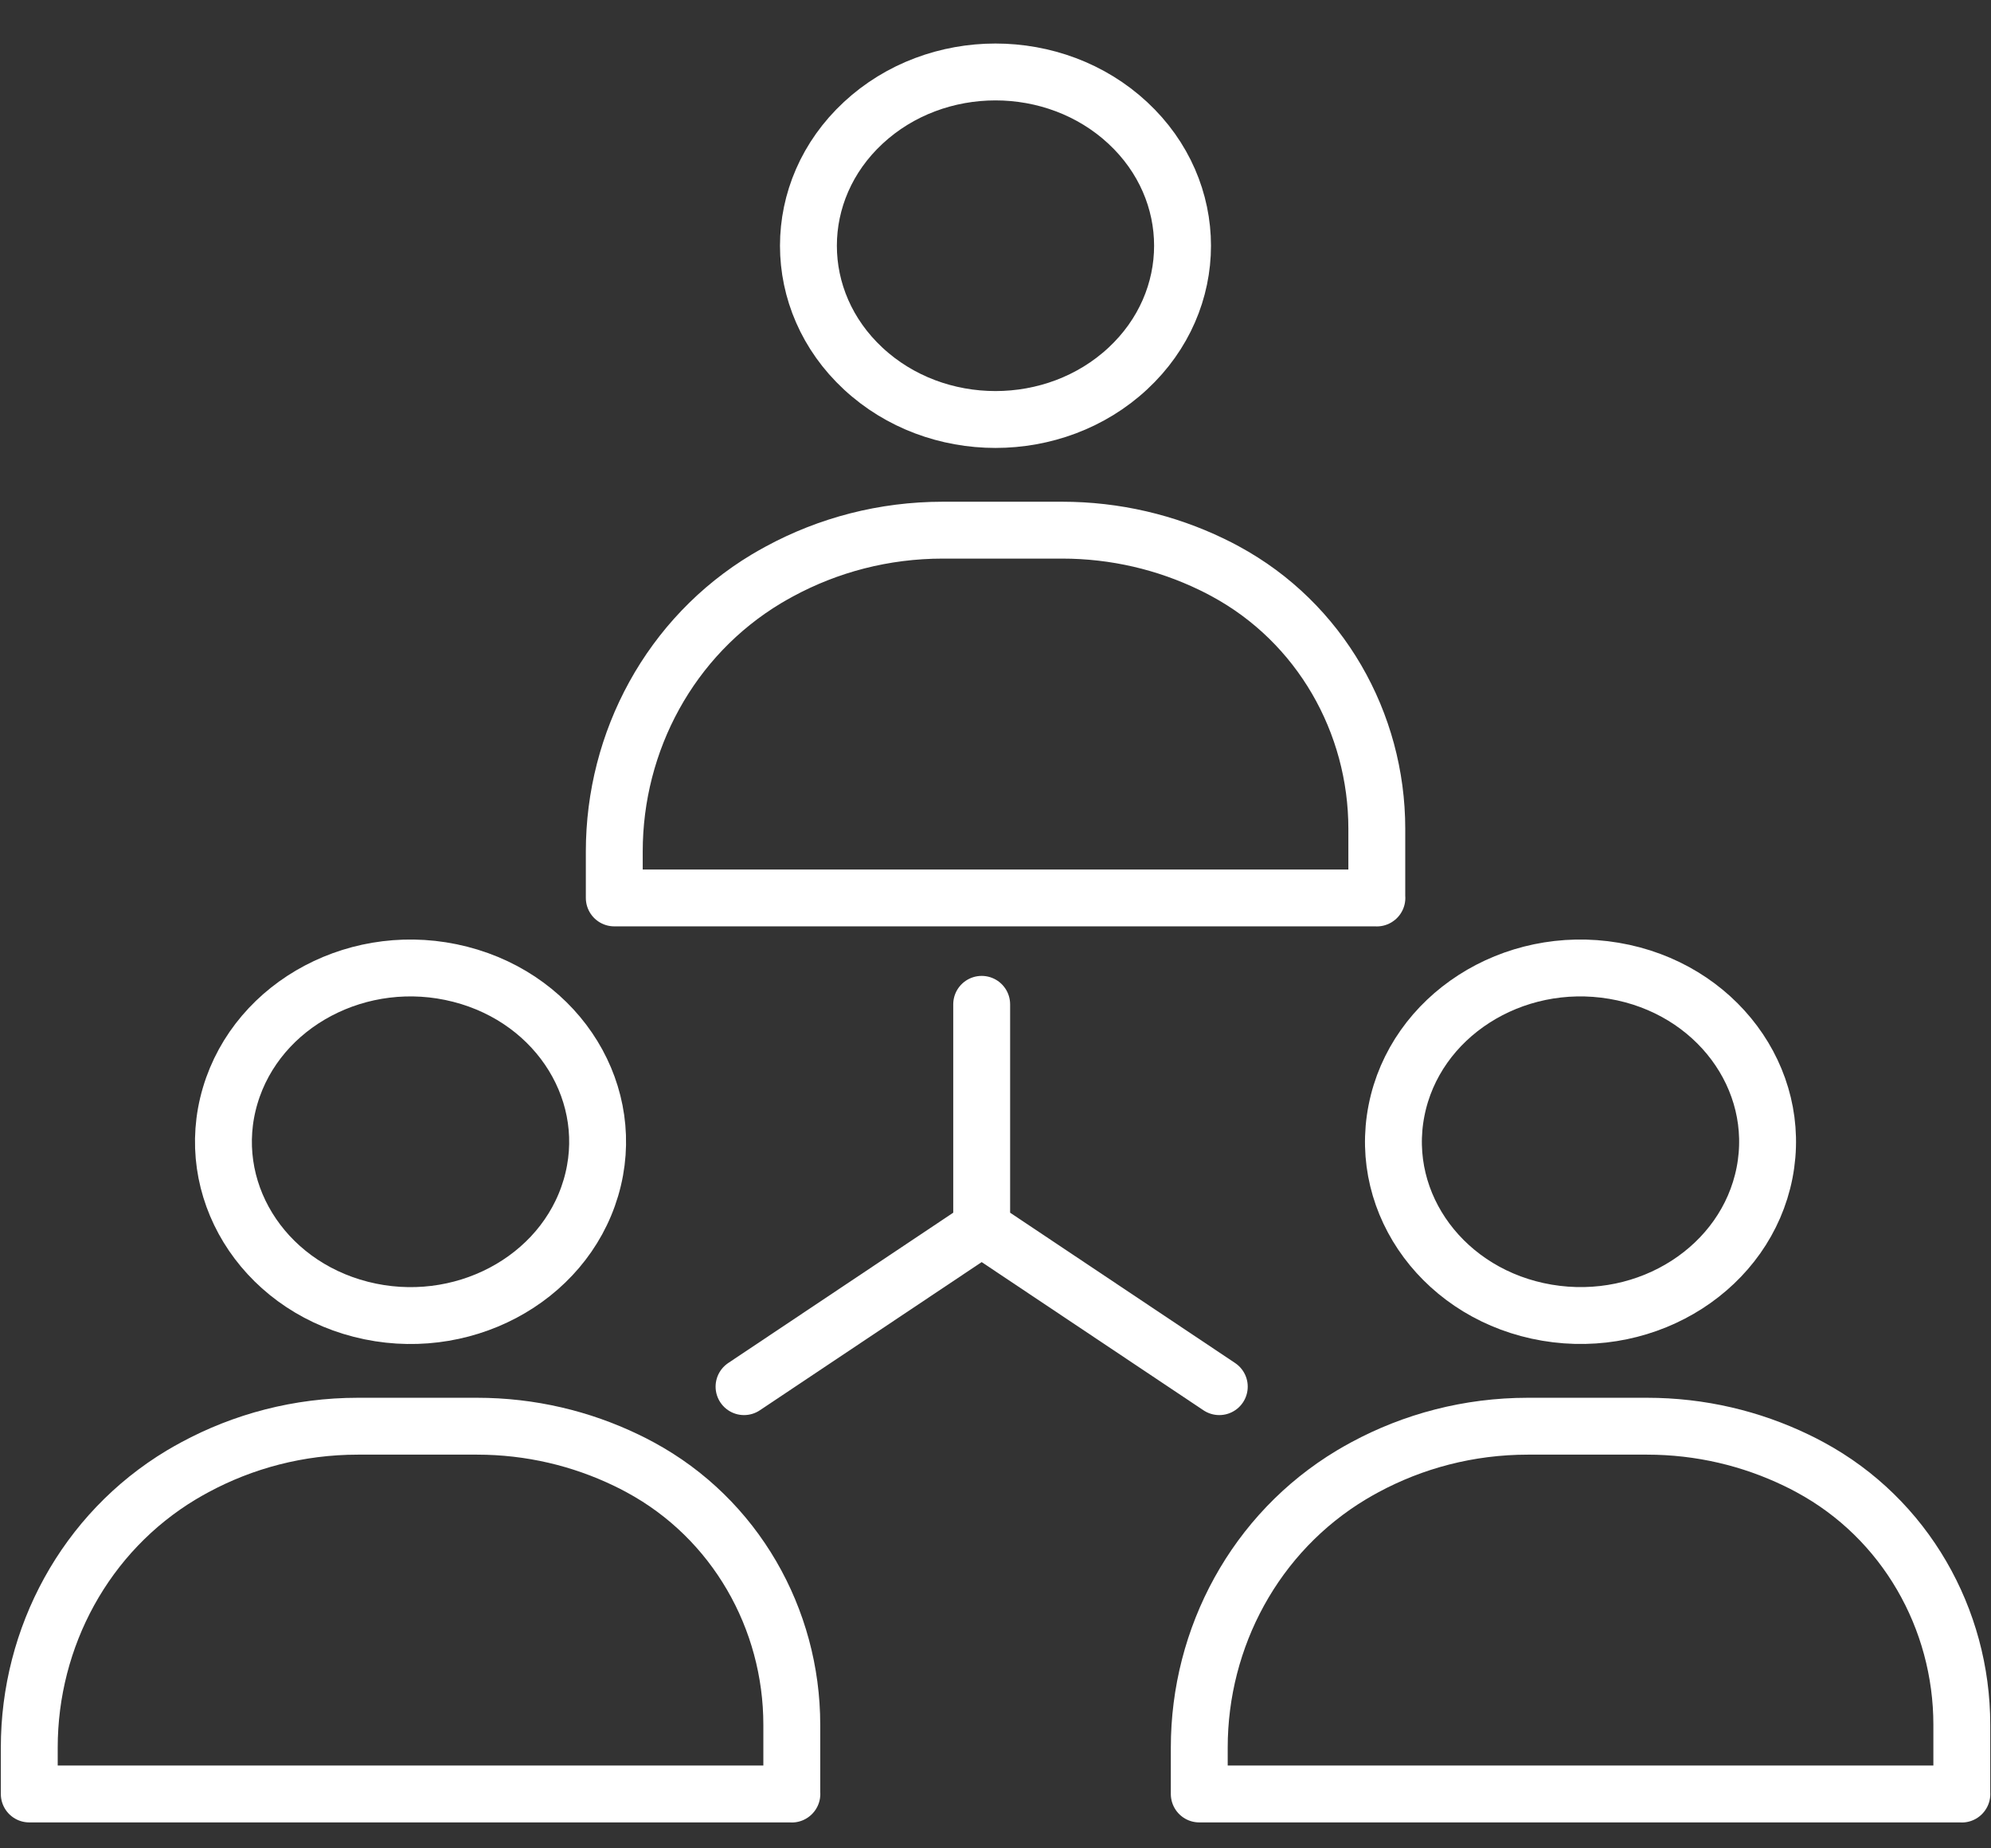
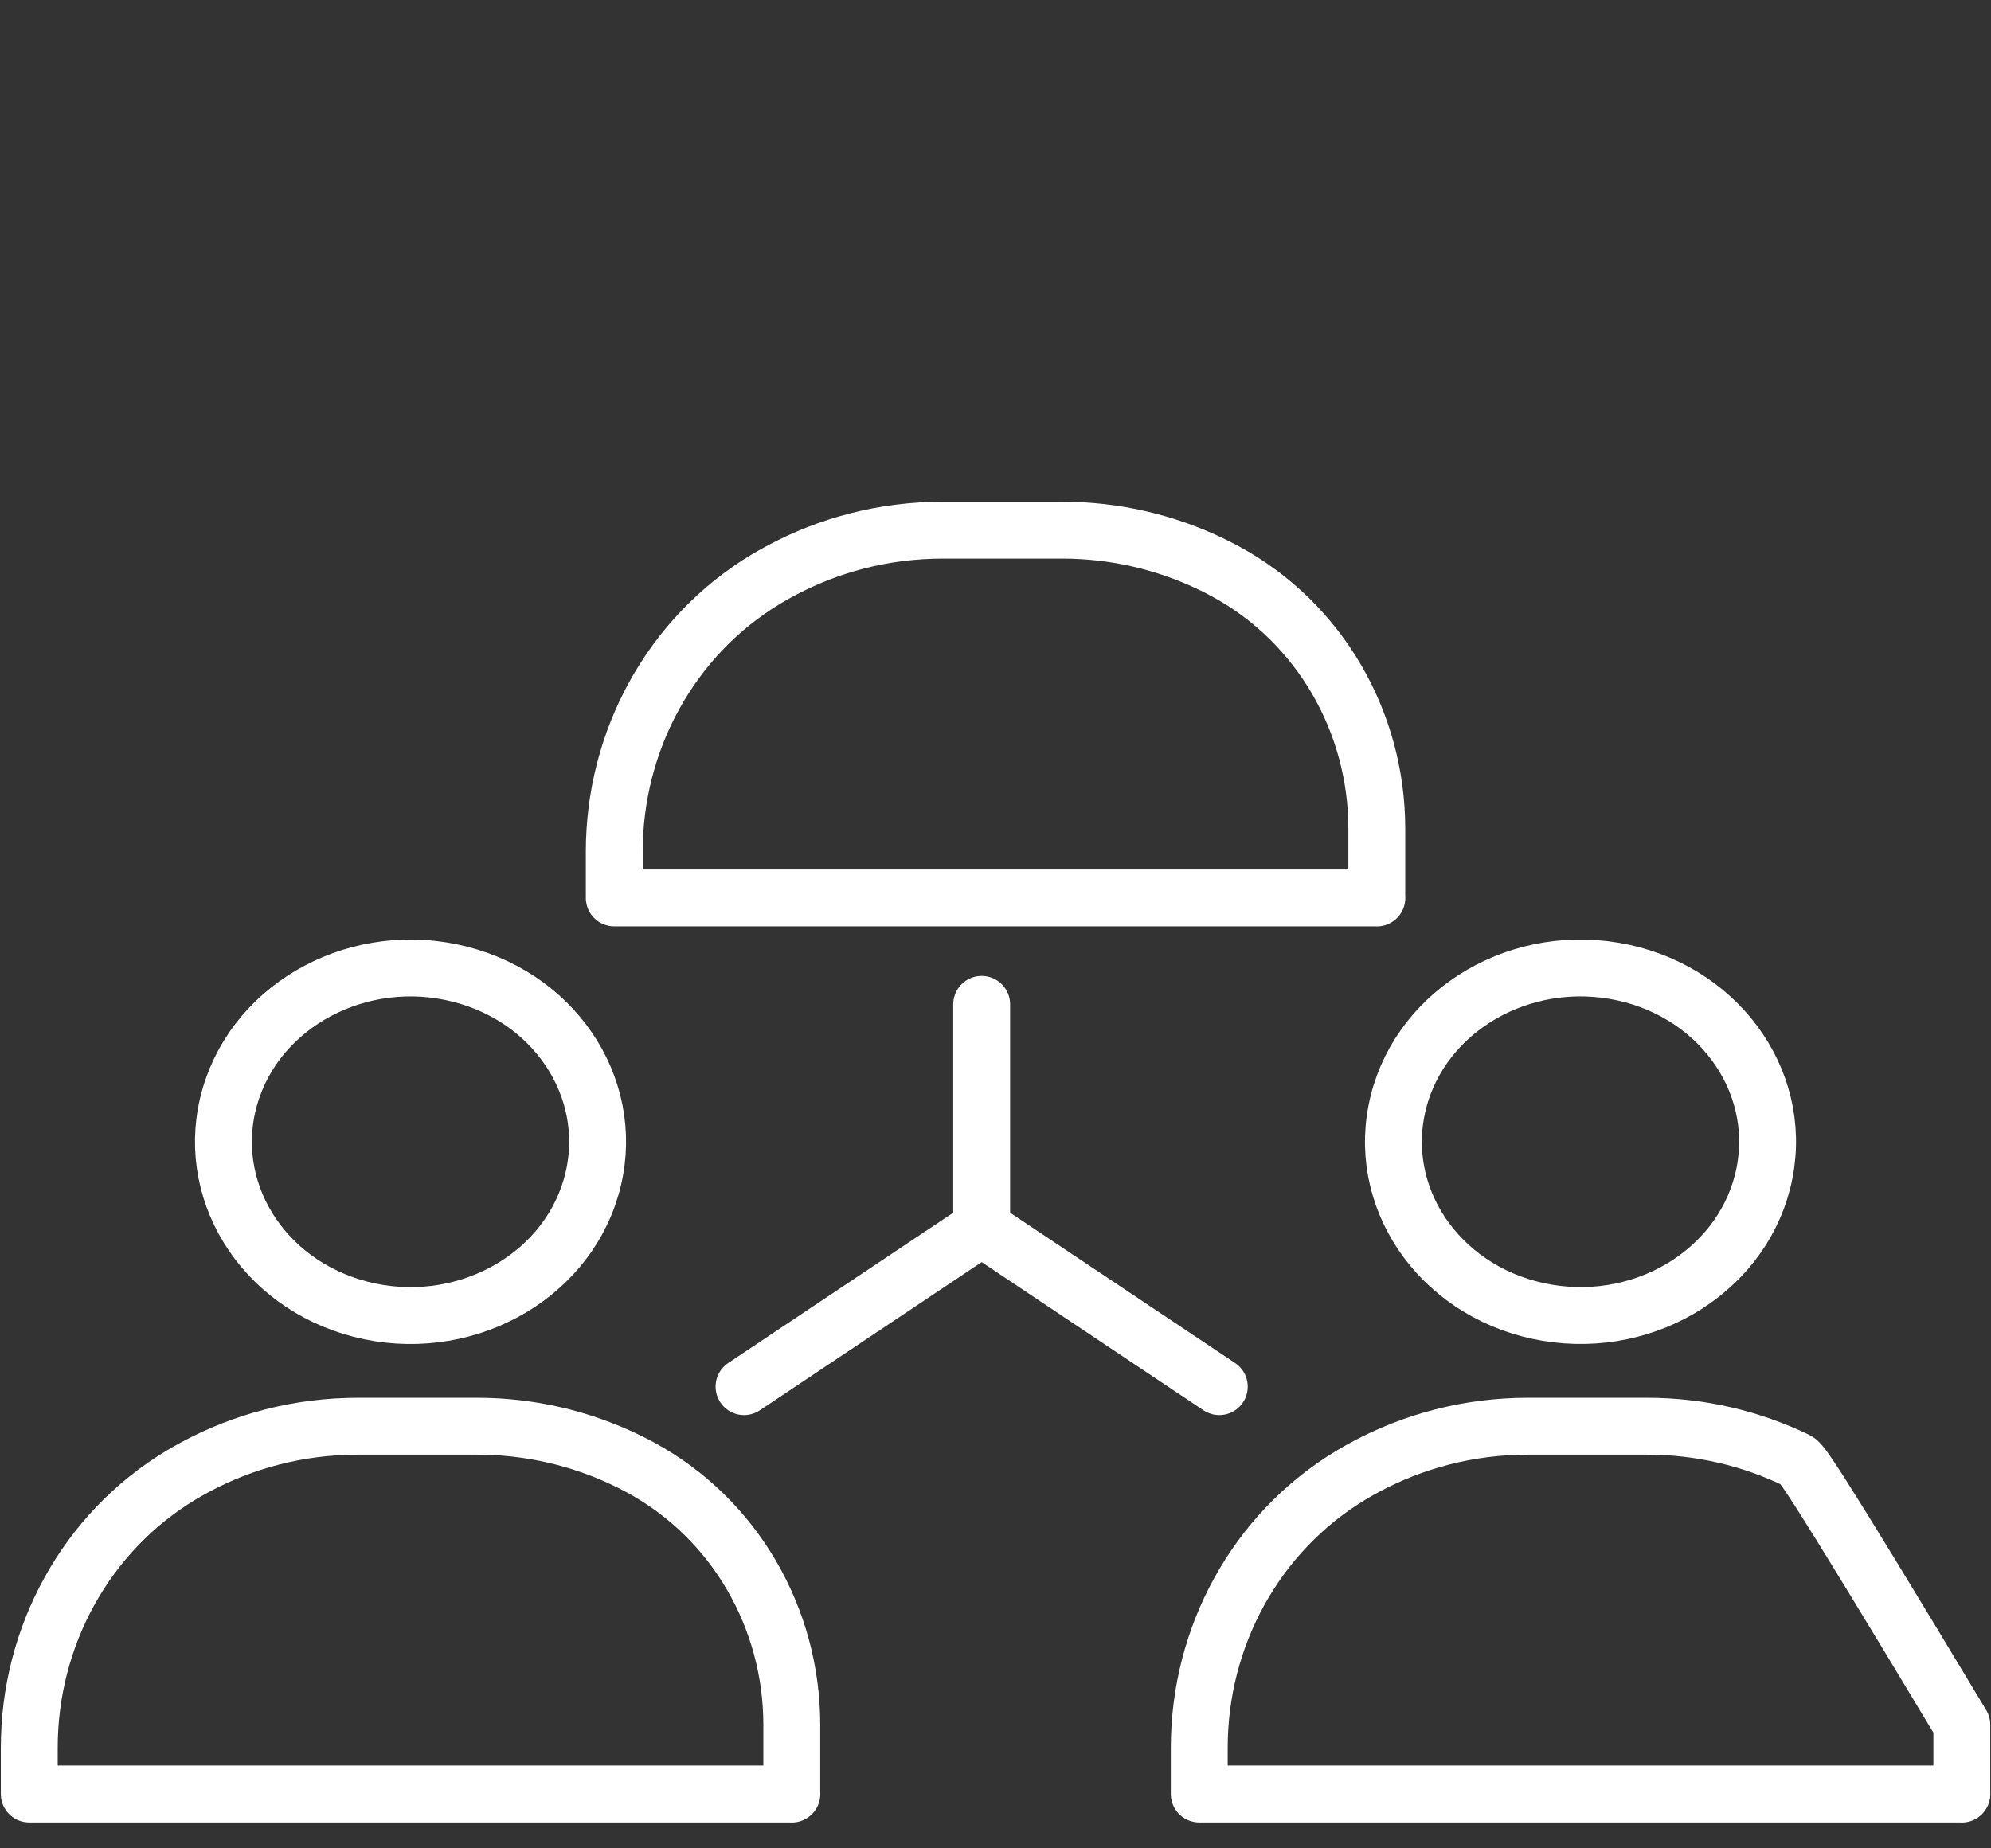
<svg xmlns="http://www.w3.org/2000/svg" width="70" height="65" viewBox="0 0 70 65" fill="none">
  <rect x="0" y="0" width="70" height="65" fill="#333333" stroke="none" />
  <g clip-path="url(#clip0_2556_2918)">
-     <path d="M39.65 12.962C42.218 10.576 42.218 6.707 39.65 4.321C37.081 1.934 32.917 1.934 30.349 4.321C27.781 6.707 27.781 10.576 30.349 12.962C32.917 15.349 37.081 15.349 39.65 12.962Z" stroke="white" stroke-width="2" stroke-linecap="round" stroke-linejoin="round" />
    <path d="M48.406 31.579V29.142C48.406 25.416 46.417 21.893 43.072 20.087C42.913 20.001 42.755 19.918 42.589 19.84C41.001 19.075 39.221 18.644 37.339 18.644H33.153C31.07 18.644 29.116 19.169 27.412 20.091C27.256 20.174 27.102 20.264 26.948 20.354C23.563 22.386 21.597 26.07 21.597 29.944V31.577H48.409L48.406 31.579Z" stroke="white" stroke-width="2" stroke-linecap="round" stroke-linejoin="round" />
    <path d="M20.774 41.774C21.738 38.52 19.681 35.156 16.179 34.261C12.677 33.365 9.057 35.277 8.093 38.53C7.129 41.784 9.186 45.148 12.688 46.044C16.19 46.939 19.811 45.028 20.774 41.774Z" stroke="white" stroke-width="2" stroke-linecap="round" stroke-linejoin="round" />
    <path d="M27.838 63.091V60.653C27.838 56.927 25.849 53.404 22.504 51.598C22.345 51.513 22.187 51.429 22.021 51.351C20.433 50.586 18.653 50.155 16.771 50.155H12.585C10.502 50.155 8.548 50.681 6.844 51.602C6.688 51.685 6.534 51.775 6.38 51.865C2.995 53.897 1.029 57.581 1.029 61.455V63.088H27.841L27.838 63.091Z" stroke="white" stroke-width="2" stroke-linecap="round" stroke-linejoin="round" />
    <path d="M62.038 41.246C62.688 37.926 60.319 34.744 56.746 34.14C53.172 33.535 49.748 35.737 49.098 39.057C48.447 42.377 50.816 45.559 54.39 46.163C57.963 46.768 61.387 44.566 62.038 41.246Z" stroke="white" stroke-width="2" stroke-linecap="round" stroke-linejoin="round" />
-     <path d="M68.974 63.091V60.653C68.974 56.927 66.985 53.404 63.639 51.598C63.481 51.513 63.322 51.429 63.156 51.351C61.569 50.586 59.788 50.155 57.906 50.155H53.72C51.637 50.155 49.683 50.681 47.979 51.602C47.823 51.685 47.669 51.775 47.516 51.865C44.131 53.897 42.164 57.581 42.164 61.455V63.088H68.976L68.974 63.091Z" stroke="white" stroke-width="2" stroke-linecap="round" stroke-linejoin="round" />
+     <path d="M68.974 63.091V60.653C63.481 51.513 63.322 51.429 63.156 51.351C61.569 50.586 59.788 50.155 57.906 50.155H53.72C51.637 50.155 49.683 50.681 47.979 51.602C47.823 51.685 47.669 51.775 47.516 51.865C44.131 53.897 42.164 57.581 42.164 61.455V63.088H68.976L68.974 63.091Z" stroke="white" stroke-width="2" stroke-linecap="round" stroke-linejoin="round" />
    <path d="M34.514 43.181L26.159 48.764L34.514 43.181ZM34.514 43.181V35.319V43.181ZM34.514 43.181L42.868 48.764L34.514 43.181Z" stroke="white" stroke-width="2" stroke-linecap="round" stroke-linejoin="round" />
  </g>
  <defs>
    <clipPath id="clip0_2556_2918">
      <rect width="70" height="65" fill="white" />
    </clipPath>
  </defs>
</svg>